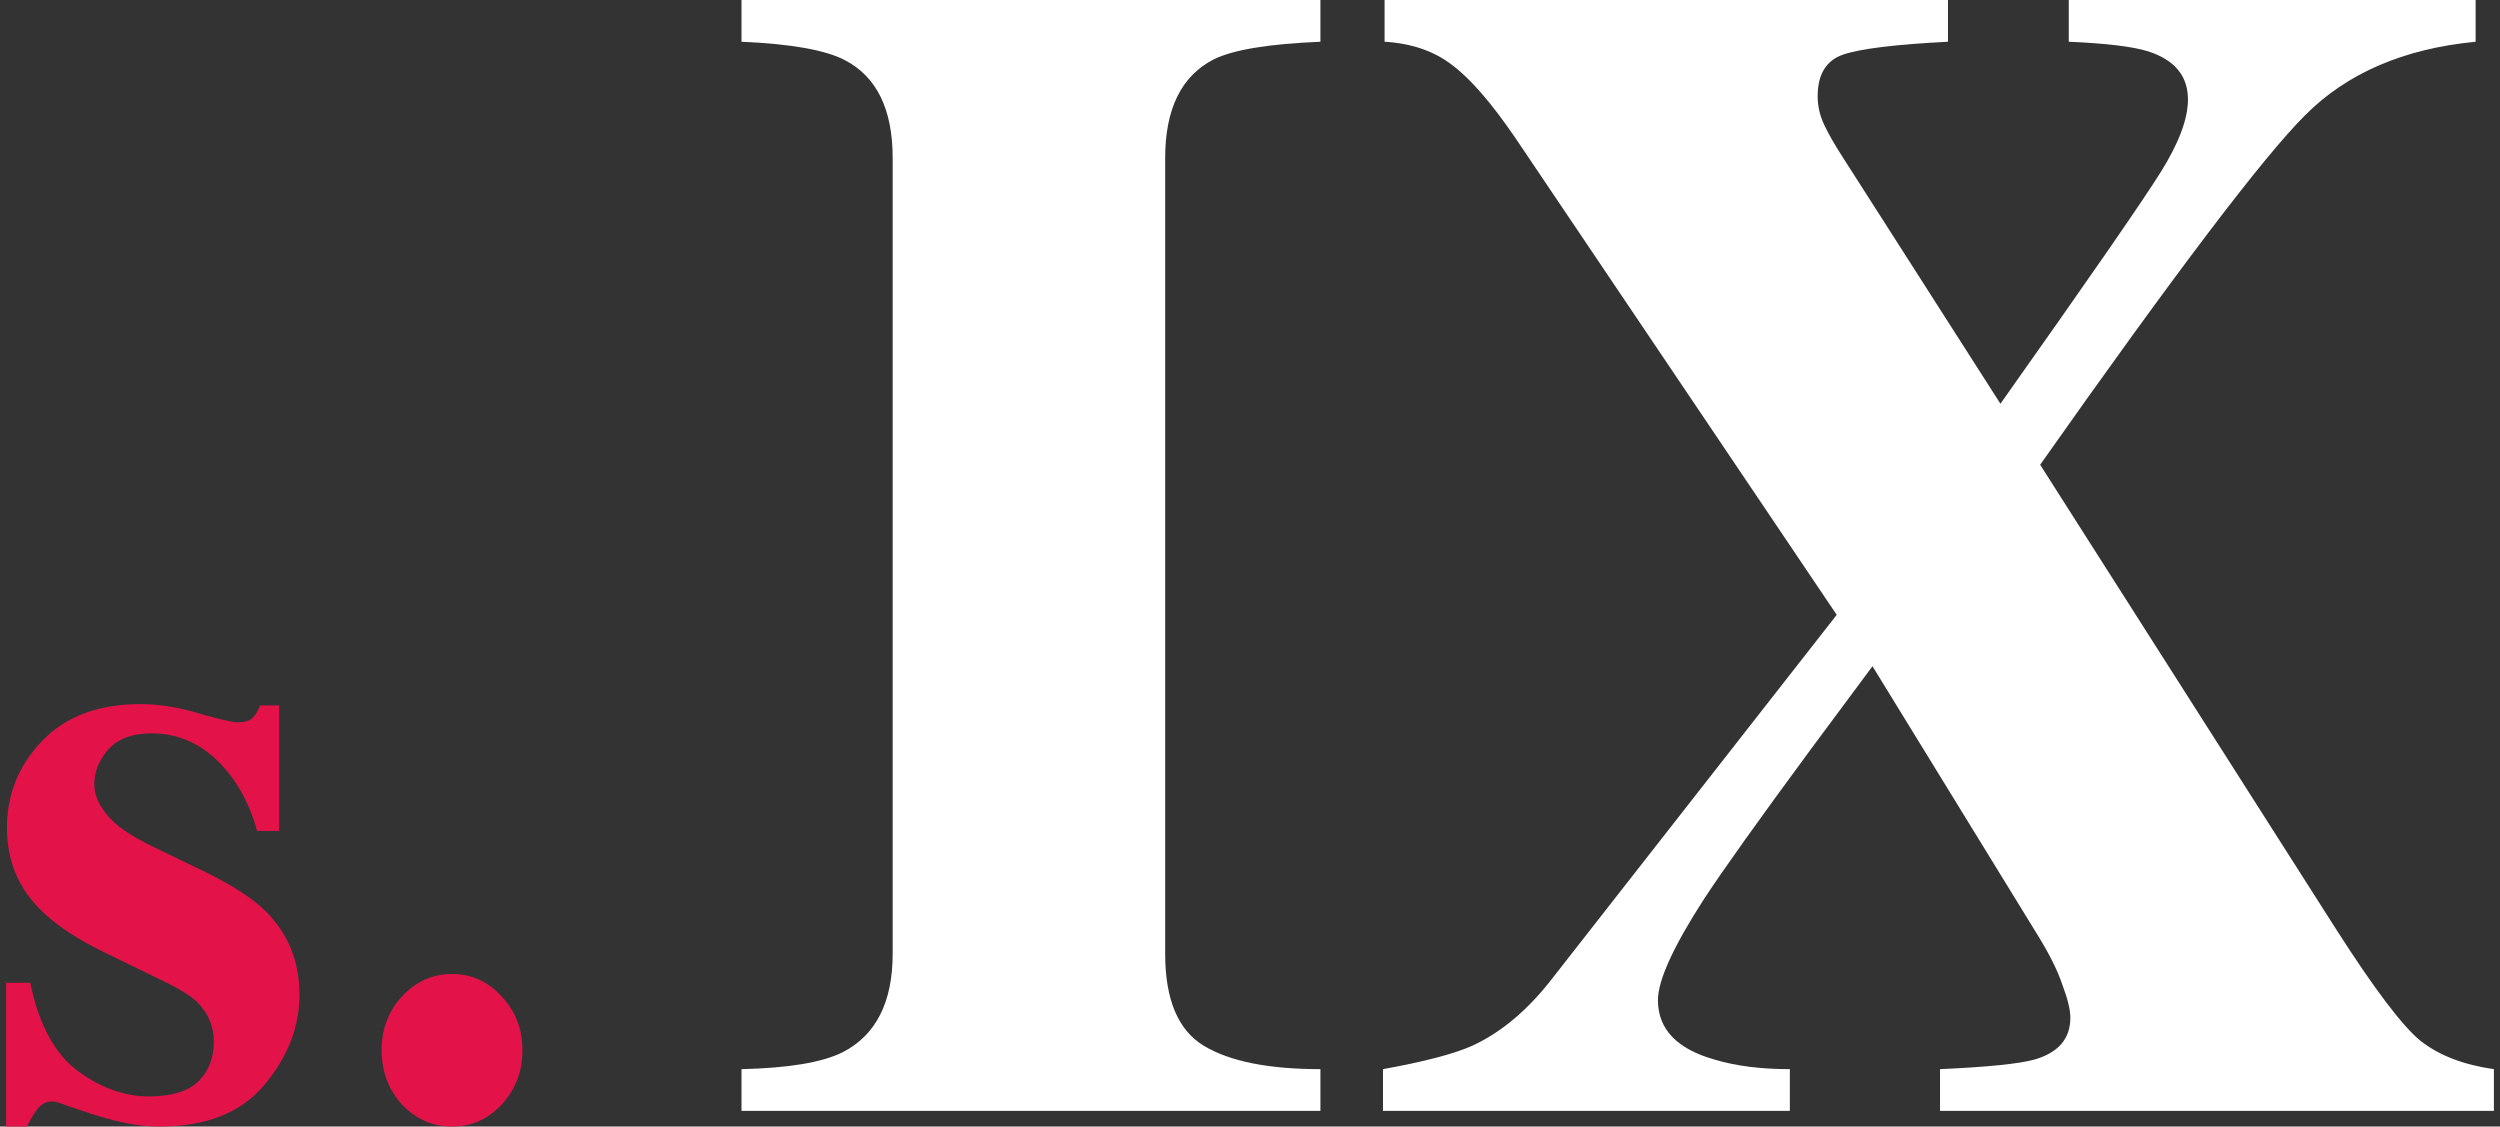
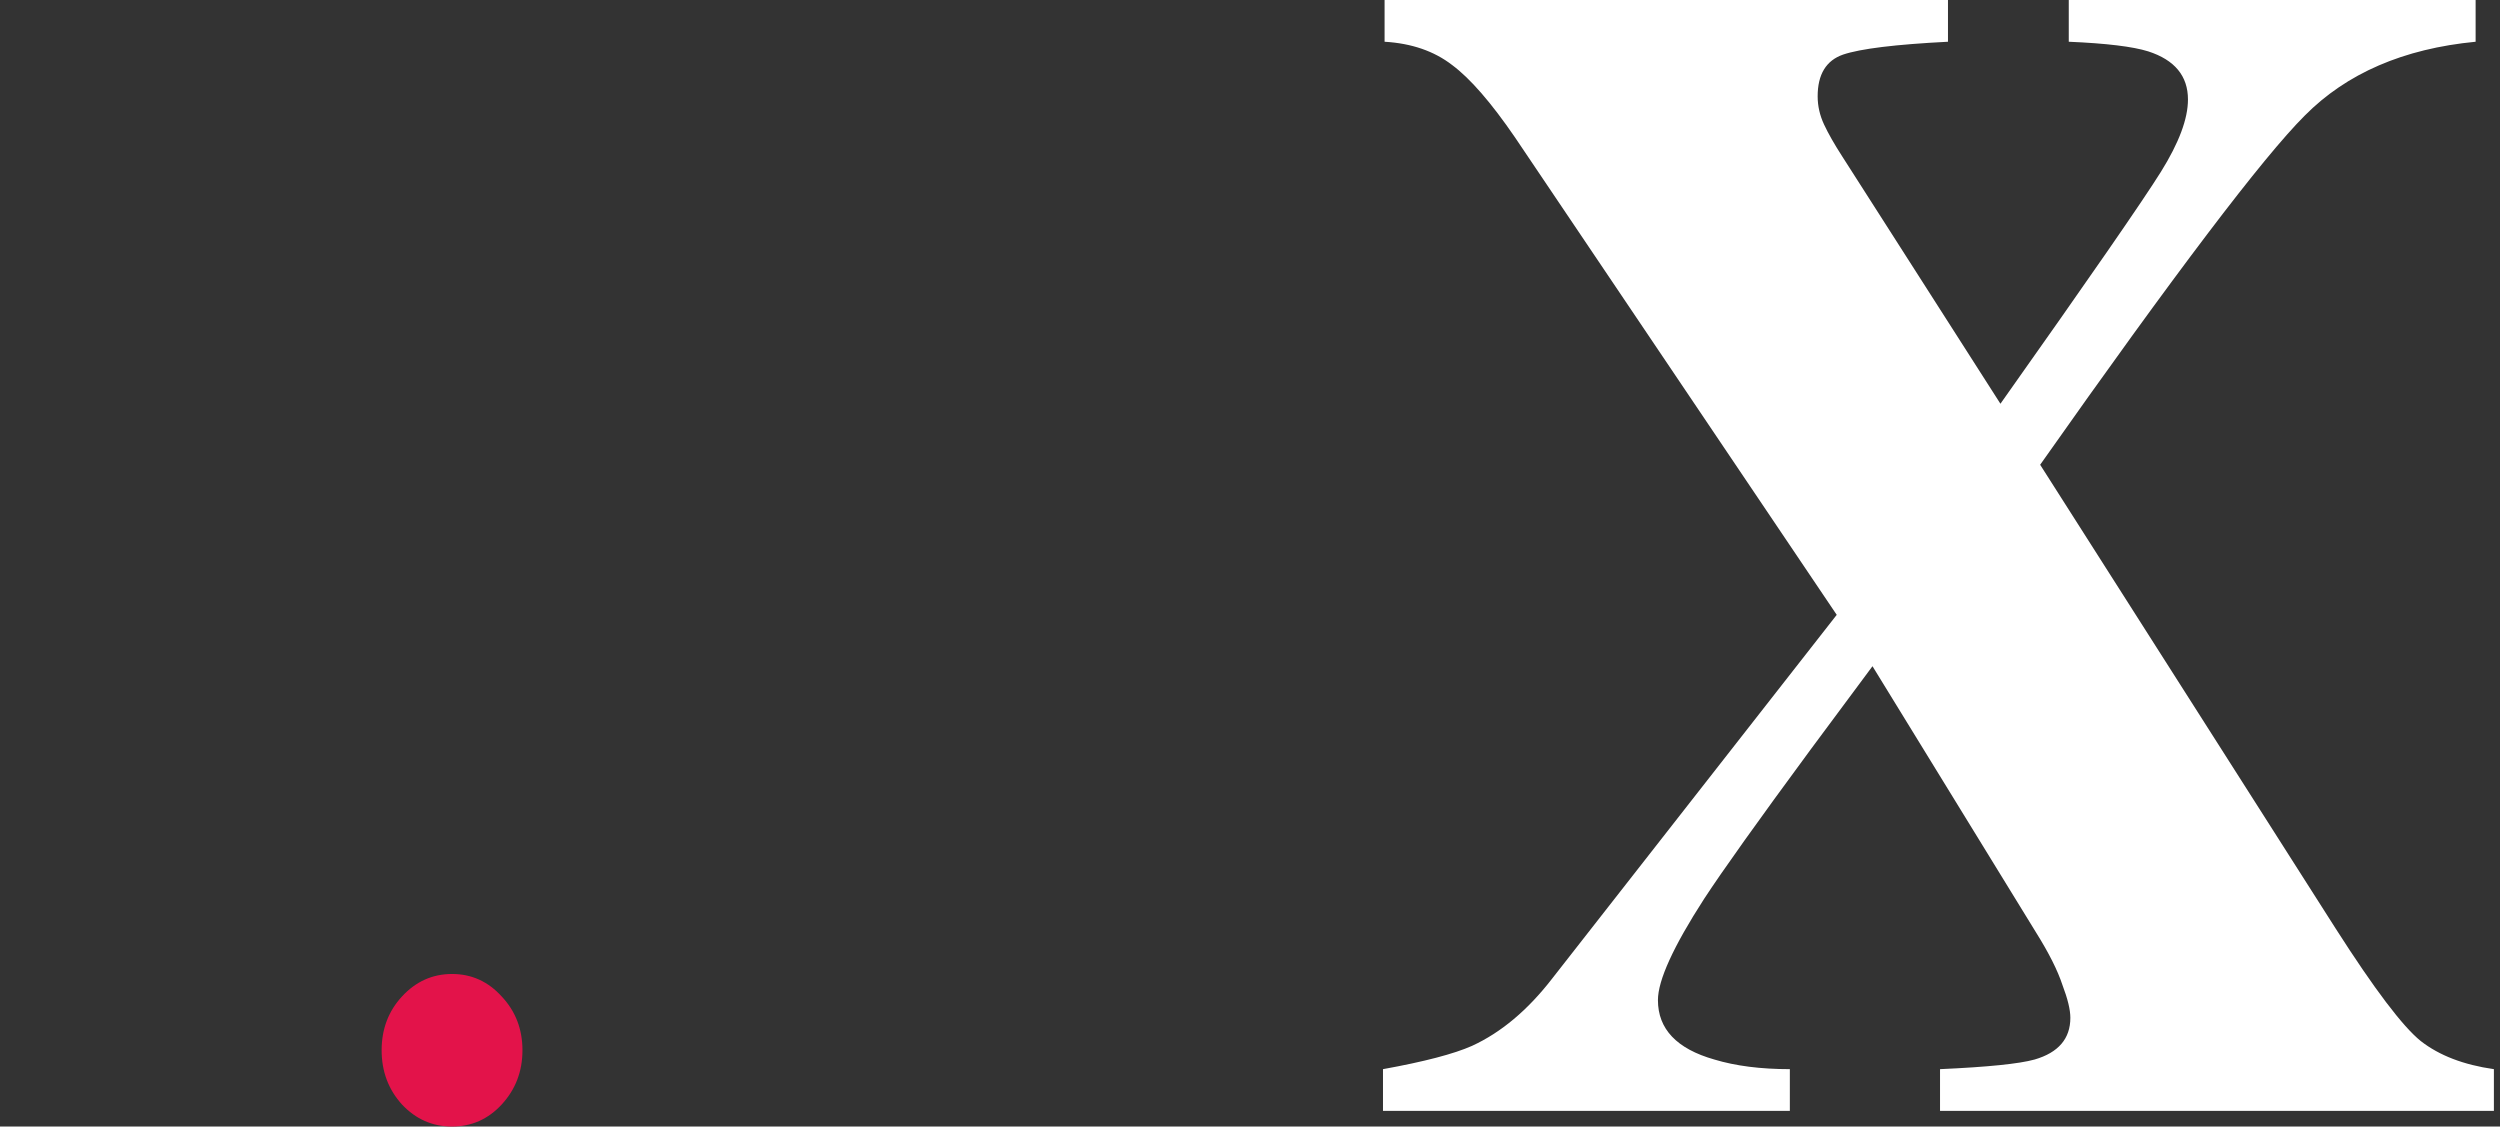
<svg xmlns="http://www.w3.org/2000/svg" width="162" height="73" viewBox="0 0 162 73" fill="none">
  <rect x="0" y="0" width="162" height="73" fill="#333333" stroke="none" />
  <g id="Group 66">
    <path id="Vector" d="M89.618 69.281C92.296 68.796 94.218 68.293 95.385 67.773C97.273 66.906 99.007 65.45 100.586 63.404L119.02 39.842L98.166 8.894C96.621 6.64 95.265 5.08 94.098 4.213C92.931 3.312 91.472 2.809 89.721 2.705V0H126.229V2.705C122.831 2.878 120.565 3.155 119.432 3.537C118.334 3.918 117.784 4.82 117.784 6.242C117.784 6.866 117.922 7.473 118.196 8.062C118.471 8.652 118.866 9.345 119.381 10.143L129.628 26.163C135.395 18.014 138.862 13.003 140.029 11.131C141.196 9.258 141.78 7.698 141.78 6.45C141.78 4.924 140.922 3.884 139.205 3.329C138.21 3.017 136.493 2.809 134.056 2.705V0H160.42V2.705C155.751 3.155 152.061 4.751 149.349 7.49C146.637 10.195 140.922 17.736 132.202 30.116L151.357 60.179C153.863 64.097 155.7 66.525 156.867 67.461C158.068 68.397 159.648 69.004 161.604 69.281V71.986H125.714V69.281C128.804 69.143 130.846 68.935 131.842 68.657C133.387 68.207 134.159 67.305 134.159 65.953C134.159 65.433 133.987 64.722 133.644 63.82C133.335 62.884 132.769 61.757 131.945 60.439L121.337 43.171L117.321 48.58C113.922 53.192 111.623 56.417 110.421 58.255C108.43 61.341 107.434 63.525 107.434 64.808C107.434 66.681 108.653 67.964 111.09 68.657C112.464 69.073 114.094 69.281 115.982 69.281V71.986H89.618V69.281Z" fill="white" />
-     <path id="Vector_2" d="M48.049 69.281C51.088 69.212 53.271 68.848 54.598 68.189C56.764 67.079 57.846 64.947 57.846 61.791V10.247C57.846 7.091 56.816 4.976 54.755 3.901C53.498 3.242 51.262 2.843 48.049 2.705V0H85.563V2.705C82.21 2.843 79.904 3.225 78.647 3.849C76.551 4.924 75.503 7.056 75.503 10.247V61.791C75.503 64.774 76.341 66.767 78.018 67.773C79.695 68.779 82.21 69.281 85.563 69.281V71.986H48.049V69.281Z" fill="white" />
    <path id="Vector_3" d="M24.73 68.057C24.73 66.686 25.169 65.524 26.048 64.572C26.945 63.6 28.026 63.114 29.292 63.114C30.558 63.114 31.63 63.6 32.51 64.572C33.406 65.524 33.855 66.686 33.855 68.057C33.855 69.429 33.406 70.6 32.51 71.571C31.63 72.524 30.558 73 29.292 73C28.026 73 26.945 72.524 26.048 71.571C25.169 70.6 24.73 69.429 24.73 68.057Z" fill="#E3134A" />
-     <path id="Vector_4" d="M0.396 63.683H1.962C2.511 66.376 3.537 68.282 5.039 69.4C6.54 70.499 8.079 71.049 9.654 71.049C11.101 71.049 12.163 70.728 12.841 70.087C13.518 69.427 13.857 68.566 13.857 67.503C13.857 66.495 13.491 65.634 12.758 64.919C12.355 64.535 11.705 64.122 10.808 63.683L6.632 61.649C4.434 60.568 2.859 59.395 1.907 58.131C0.936 56.866 0.451 55.373 0.451 53.651C0.451 51.47 1.211 49.592 2.731 48.016C4.251 46.422 6.376 45.625 9.105 45.625C10.295 45.625 11.559 45.827 12.896 46.23C14.233 46.614 15.066 46.807 15.396 46.807C15.853 46.807 16.174 46.715 16.357 46.532C16.558 46.33 16.723 46.056 16.852 45.708H18.088V53.843H16.659C16.128 51.937 15.258 50.407 14.049 49.253C12.841 48.099 11.431 47.522 9.819 47.522C8.573 47.522 7.639 47.87 7.017 48.566C6.412 49.262 6.11 50.013 6.11 50.82C6.11 51.479 6.385 52.139 6.934 52.799C7.465 53.477 8.473 54.173 9.956 54.887L13.033 56.372C14.938 57.288 16.33 58.176 17.209 59.038C18.674 60.504 19.406 62.308 19.406 64.452C19.406 66.541 18.646 68.493 17.126 70.306C15.624 72.102 13.363 73 10.341 73C9.59 73 8.83 72.918 8.061 72.753C7.31 72.606 6.376 72.34 5.258 71.956L4.297 71.626C3.949 71.498 3.729 71.424 3.638 71.406C3.564 71.388 3.464 71.378 3.335 71.378C3.024 71.378 2.749 71.507 2.511 71.763C2.292 72.001 2.035 72.414 1.742 73H0.396V63.683Z" fill="#E3134A" />
  </g>
</svg>